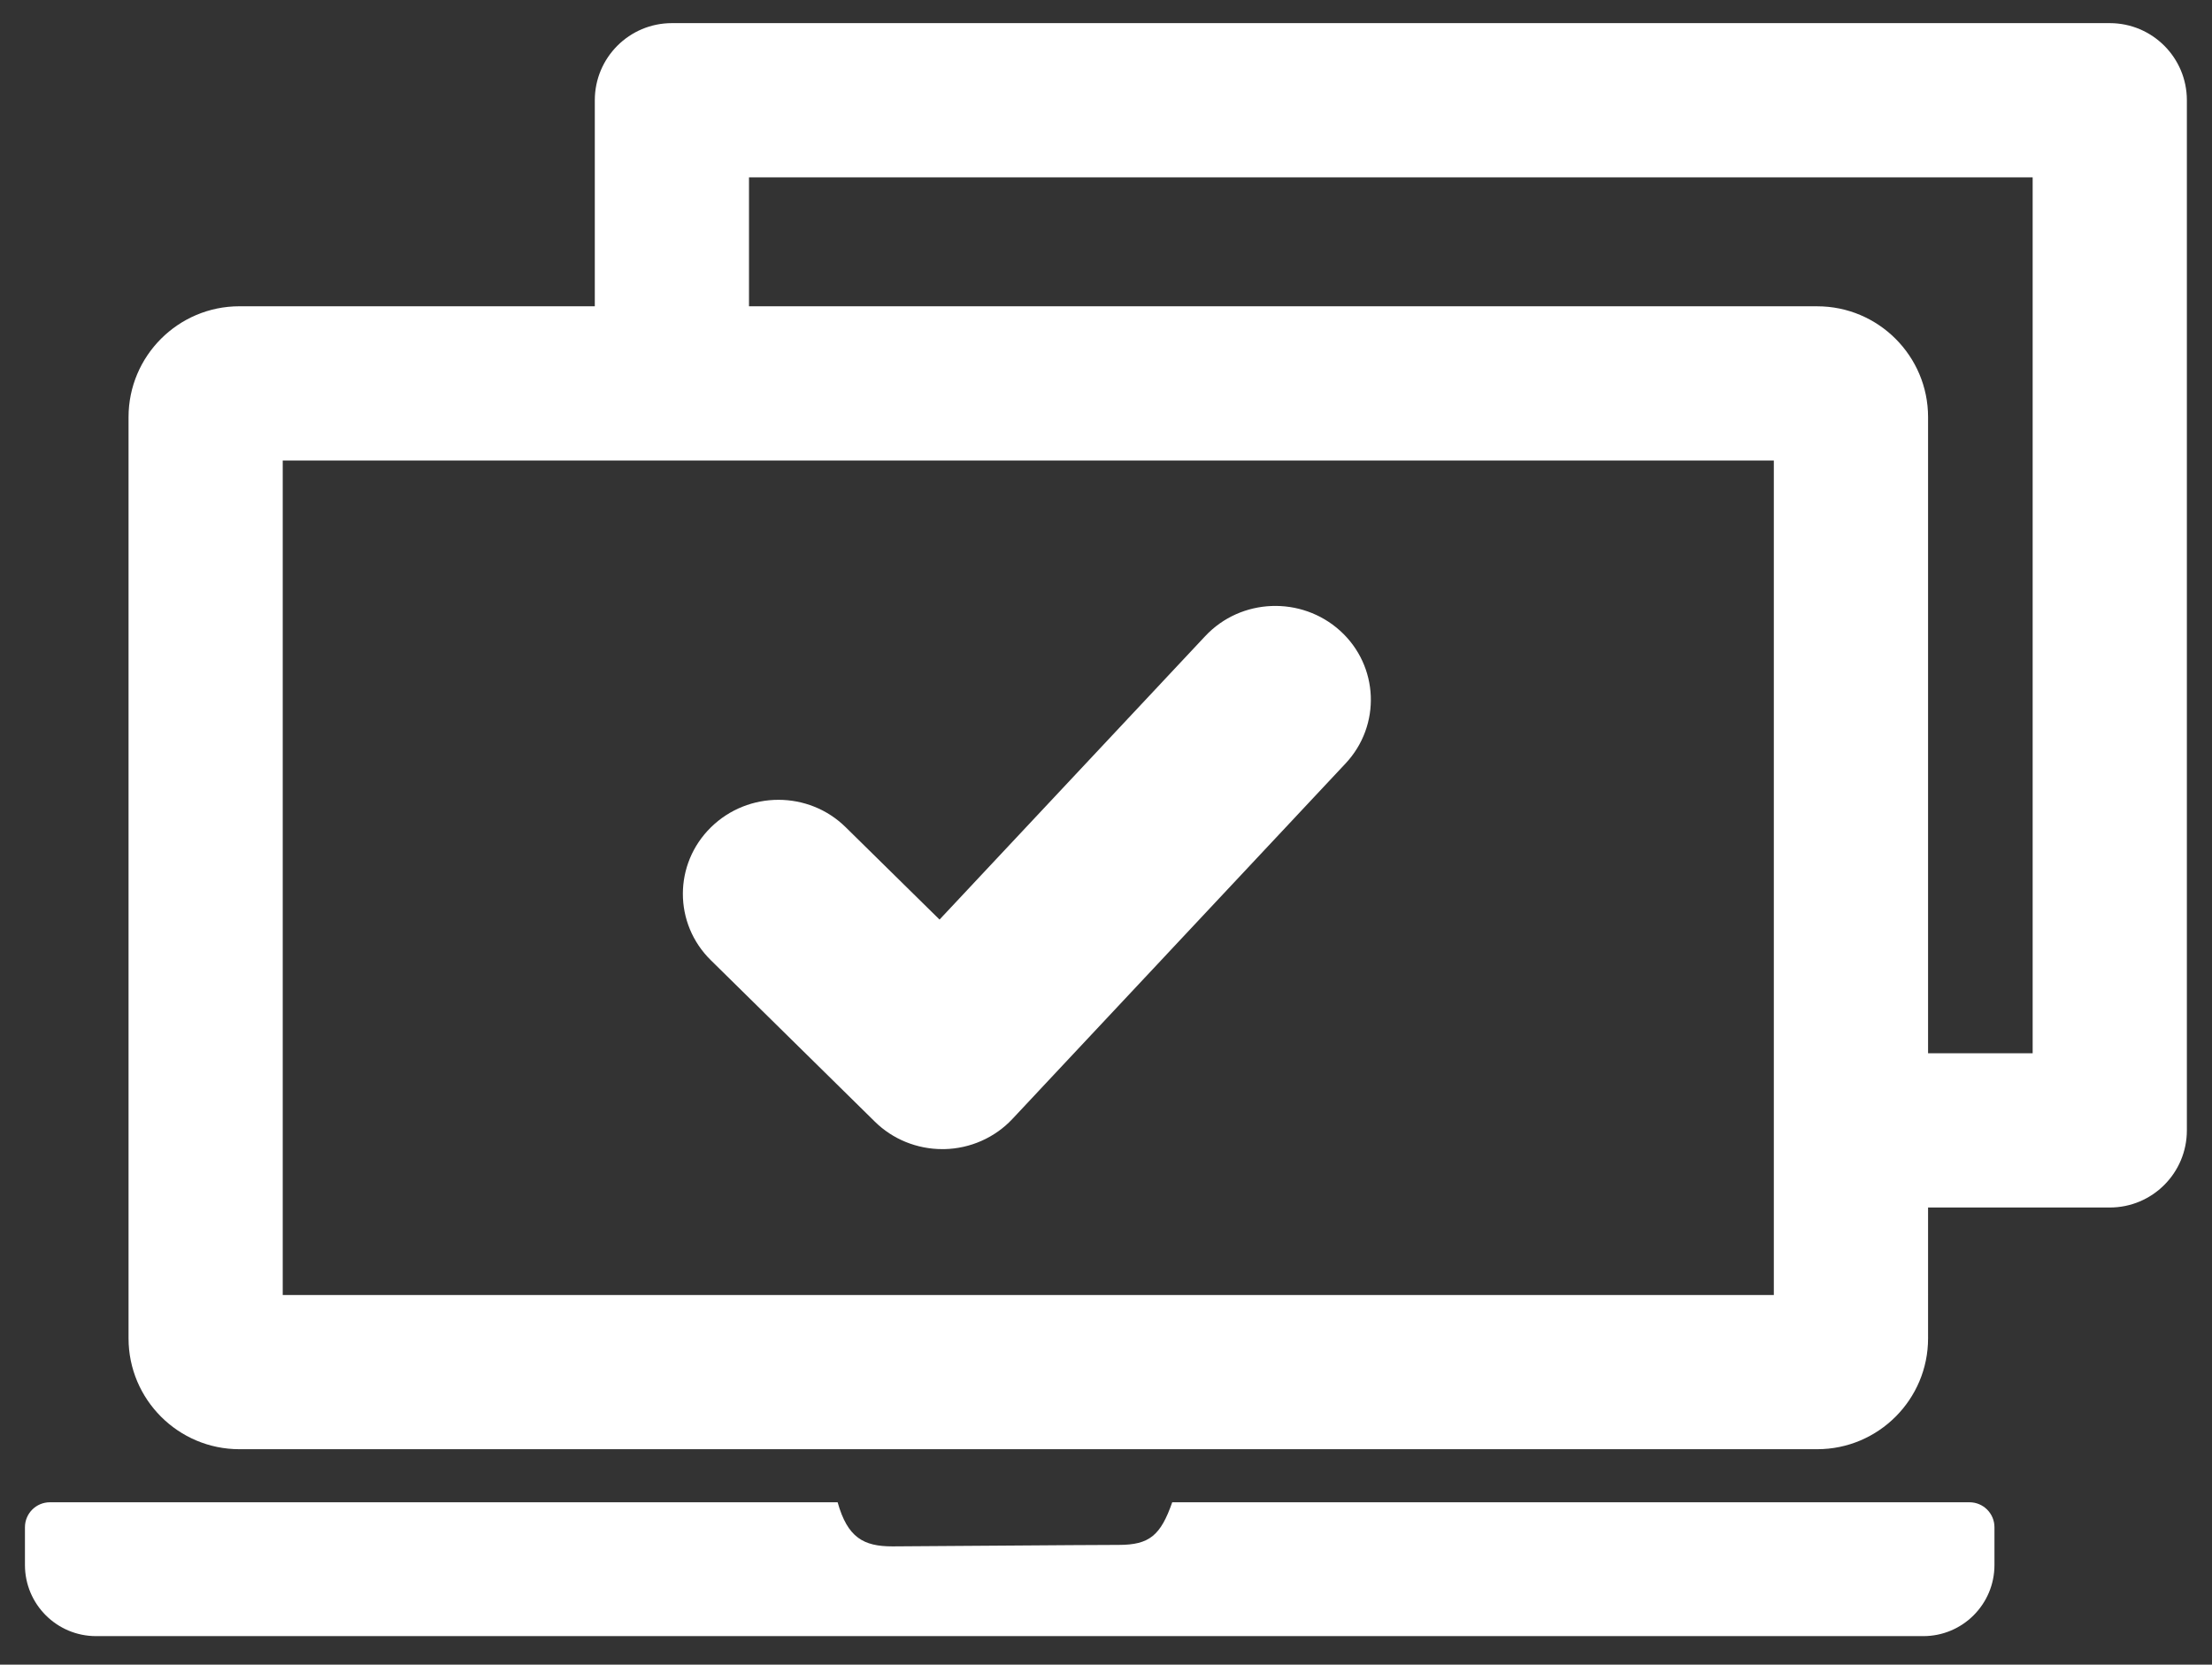
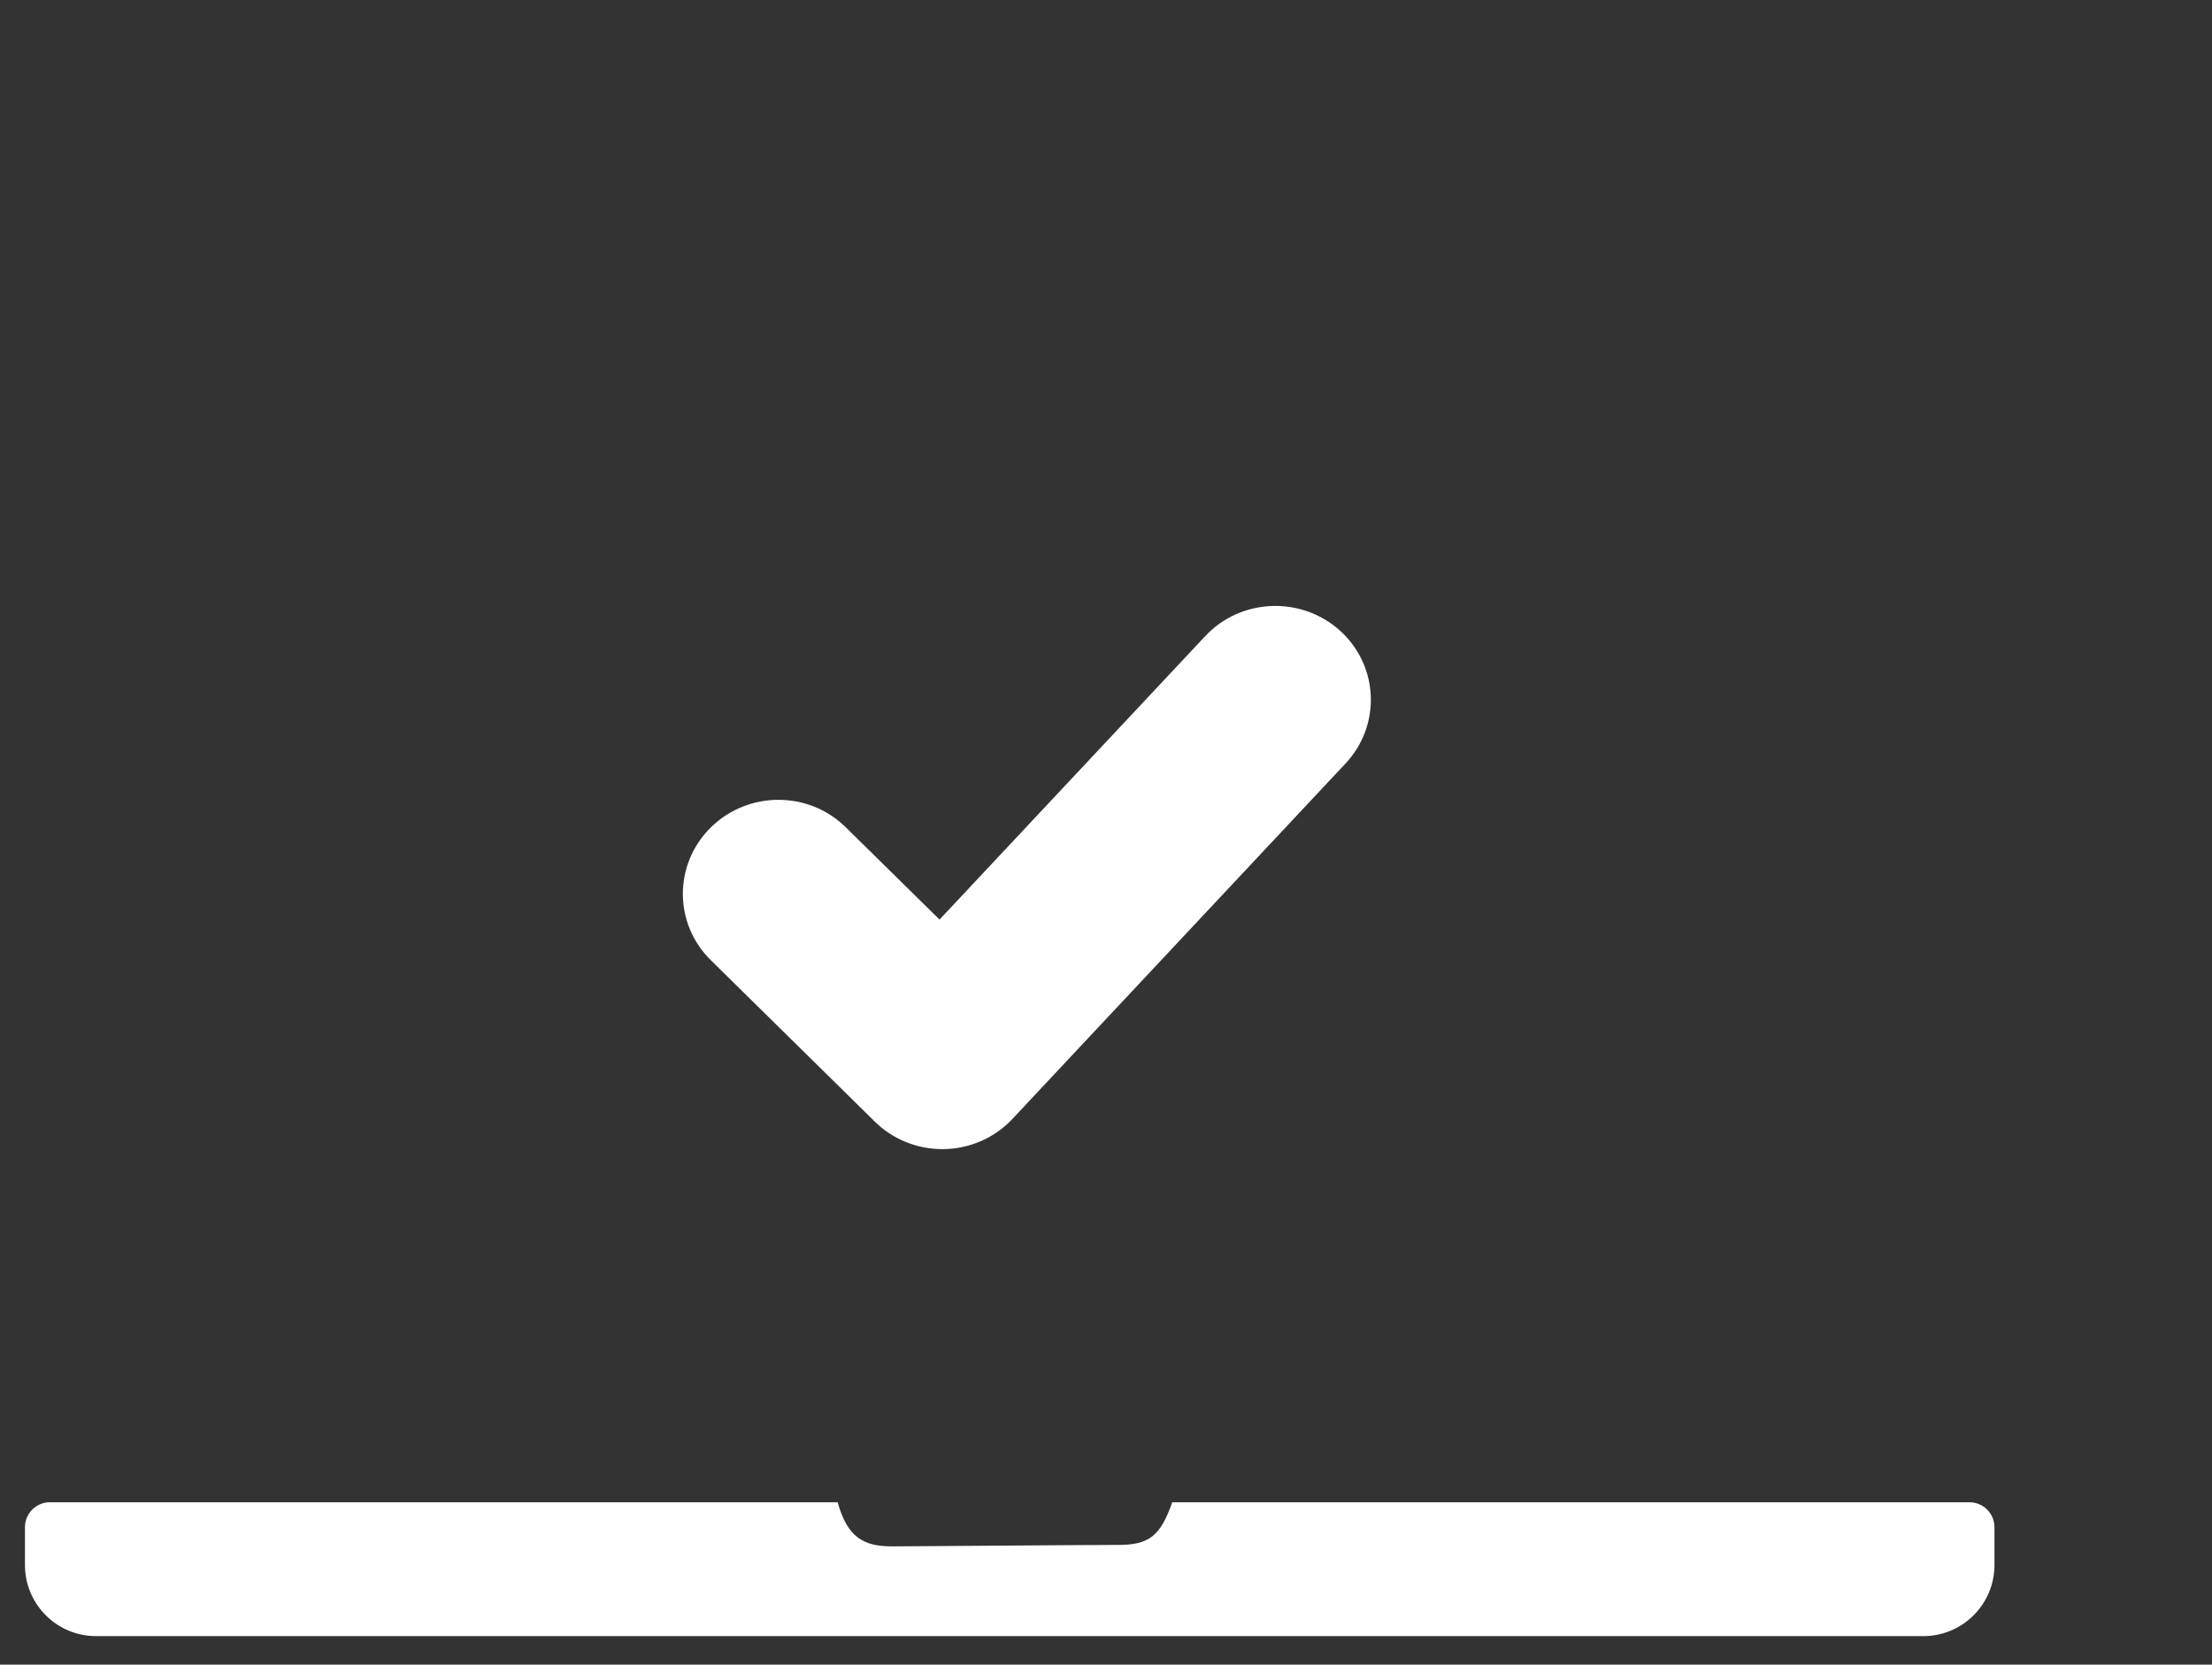
<svg xmlns="http://www.w3.org/2000/svg" id="Layer_1" x="0px" y="0px" viewBox="0 0 853 642" style="enable-background:new 0 0 853 642;" xml:space="preserve">
  <rect x="0" y="0" width="853" height="642" fill="#333333" stroke="none" />
  <style type="text/css">	.st0{fill:#FFFFFF;}</style>
  <g>
-     <path class="st0" d="M813.57,8.92H259.1c-16.42,0-29.73,13.31-29.73,29.74v79.46H92.31c-23.57,0-42.74,19.17-42.74,42.74v355.29   c0,23.58,19.17,42.76,42.74,42.76h608.45c23.58,0,42.75-19.17,42.75-42.76V465.7h70.07c16.42,0,29.73-13.31,29.73-29.74V38.66   C843.31,22.24,830,8.92,813.57,8.92z M684.03,499.44h-575V177.6h575V499.44z M783.84,406.22h-40.33V160.87   c0-23.57-19.17-42.74-42.75-42.74H288.83V68.4h495.01V406.22z" />
    <path class="st0" d="M337.35,432.57c6.9,6.82,16.29,10.61,26.03,10.61c0.25,0,0.51,0,0.76,0c10-0.2,19.54-4.42,26.29-11.66   l128.43-137.05c13.8-14.71,12.89-37.65-2.08-51.21c-14.92-13.48-38.21-12.66-52.01,2.07L362.31,354.65l-36.13-35.55   c-14.31-14.18-37.65-14.18-52.06,0c-14.36,14.13-14.41,37.08,0,51.23L337.35,432.57z" />
    <path class="st0" d="M759.48,579.38H452.04c-4.45,12.75-8.79,16.44-20.58,16.44c-12.32,0-81.25,0.57-87.32,0.57   c-11.1,0-17.29-3.34-21.13-17.01H19.25c-5.32,0-9.63,4.31-9.63,9.63v14.56C9.62,618.72,21.9,631,37.05,631h704.63   c15.15,0,27.43-12.28,27.43-27.43v-14.56C769.11,583.69,764.8,579.38,759.48,579.38z" />
  </g>
</svg>